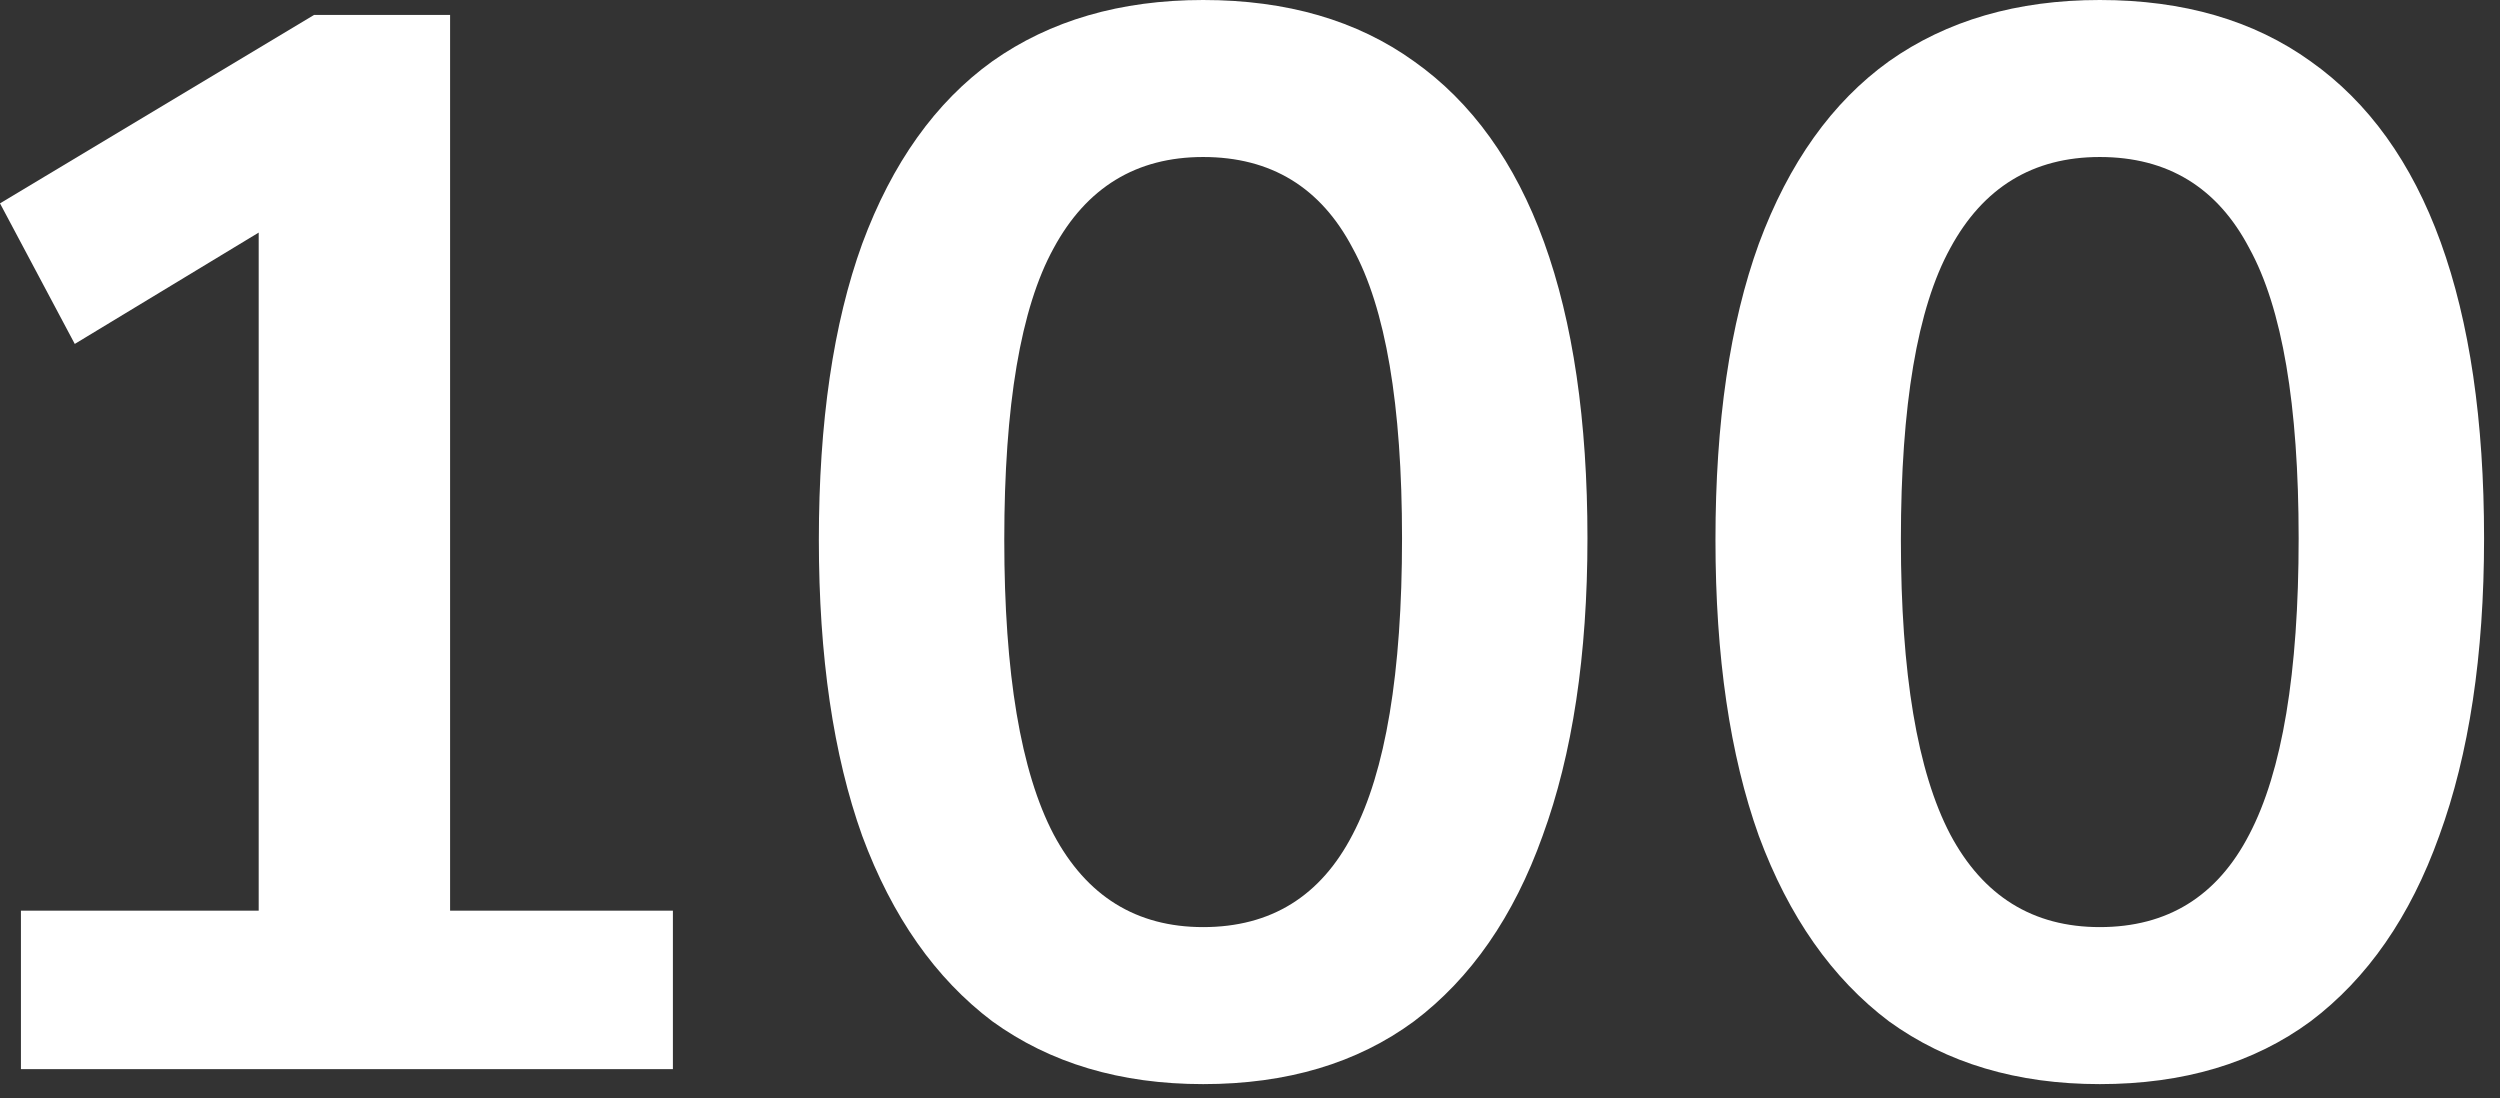
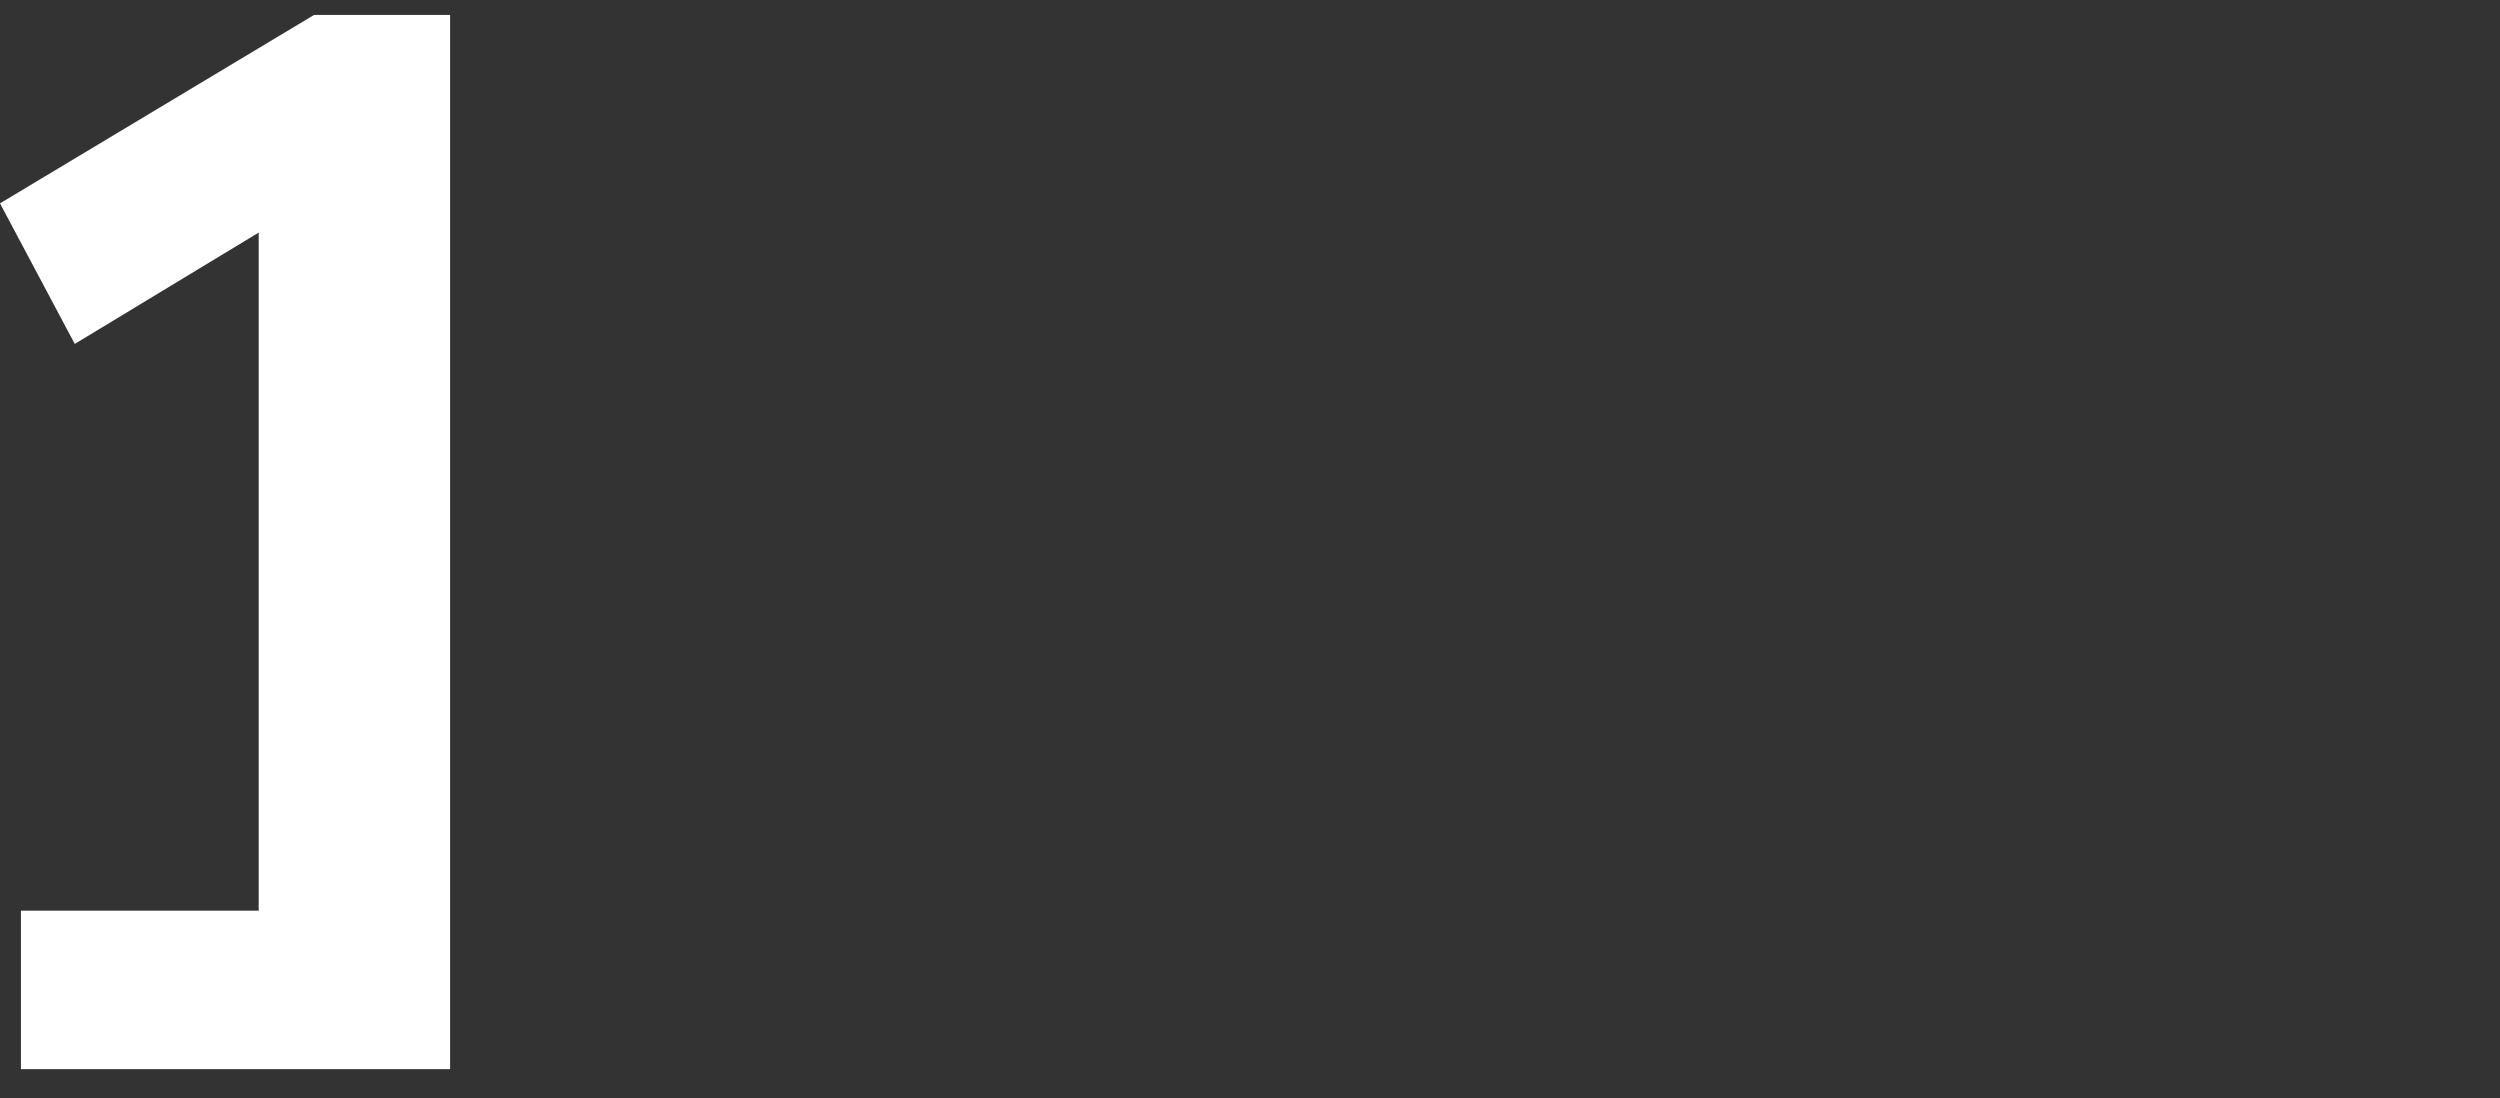
<svg xmlns="http://www.w3.org/2000/svg" width="107" height="47" viewBox="0 0 107 47" fill="none">
  <rect x="0" y="0" width="107" height="47" fill="#333333" stroke="none" />
-   <path d="M0.896 45.76V38.976H11.072V7.552H15.04L3.2 14.72L0 8.704L13.44 0.64H19.264V38.976H28.8V45.76H0.896Z" fill="white" />
-   <path d="M51.495 46.4C47.954 46.4 44.946 45.504 42.471 43.712C40.039 41.877 38.183 39.232 36.903 35.776C35.666 32.32 35.047 28.096 35.047 23.104C35.047 18.069 35.666 13.845 36.903 10.432C38.183 6.976 40.039 4.373 42.471 2.624C44.946 0.875 47.954 0 51.495 0C55.079 0 58.087 0.875 60.519 2.624C62.994 4.373 64.85 6.955 66.087 10.368C67.324 13.781 67.943 18.005 67.943 23.04C67.943 28.032 67.303 32.277 66.023 35.776C64.786 39.232 62.951 41.877 60.519 43.712C58.087 45.504 55.079 46.4 51.495 46.4ZM51.495 39.68C54.396 39.68 56.53 38.357 57.895 35.712C59.303 33.024 60.007 28.8 60.007 23.04C60.007 17.323 59.303 13.184 57.895 10.624C56.53 8.021 54.396 6.72 51.495 6.72C48.636 6.72 46.503 8.021 45.095 10.624C43.687 13.184 42.983 17.344 42.983 23.104C42.983 28.821 43.687 33.024 45.095 35.712C46.503 38.357 48.636 39.68 51.495 39.68Z" fill="white" />
-   <path d="M89.87 46.4C86.329 46.4 83.321 45.504 80.846 43.712C78.414 41.877 76.558 39.232 75.278 35.776C74.041 32.32 73.422 28.096 73.422 23.104C73.422 18.069 74.041 13.845 75.278 10.432C76.558 6.976 78.414 4.373 80.846 2.624C83.321 0.875 86.329 0 89.87 0C93.454 0 96.462 0.875 98.894 2.624C101.369 4.373 103.225 6.955 104.462 10.368C105.699 13.781 106.318 18.005 106.318 23.04C106.318 28.032 105.678 32.277 104.398 35.776C103.161 39.232 101.326 41.877 98.894 43.712C96.462 45.504 93.454 46.4 89.87 46.4ZM89.87 39.68C92.771 39.68 94.905 38.357 96.27 35.712C97.678 33.024 98.382 28.8 98.382 23.04C98.382 17.323 97.678 13.184 96.27 10.624C94.905 8.021 92.771 6.72 89.87 6.72C87.011 6.72 84.878 8.021 83.47 10.624C82.062 13.184 81.358 17.344 81.358 23.104C81.358 28.821 82.062 33.024 83.47 35.712C84.878 38.357 87.011 39.68 89.87 39.68Z" fill="white" />
+   <path d="M0.896 45.76V38.976H11.072V7.552H15.04L3.2 14.72L0 8.704L13.44 0.64H19.264V38.976V45.76H0.896Z" fill="white" />
</svg>